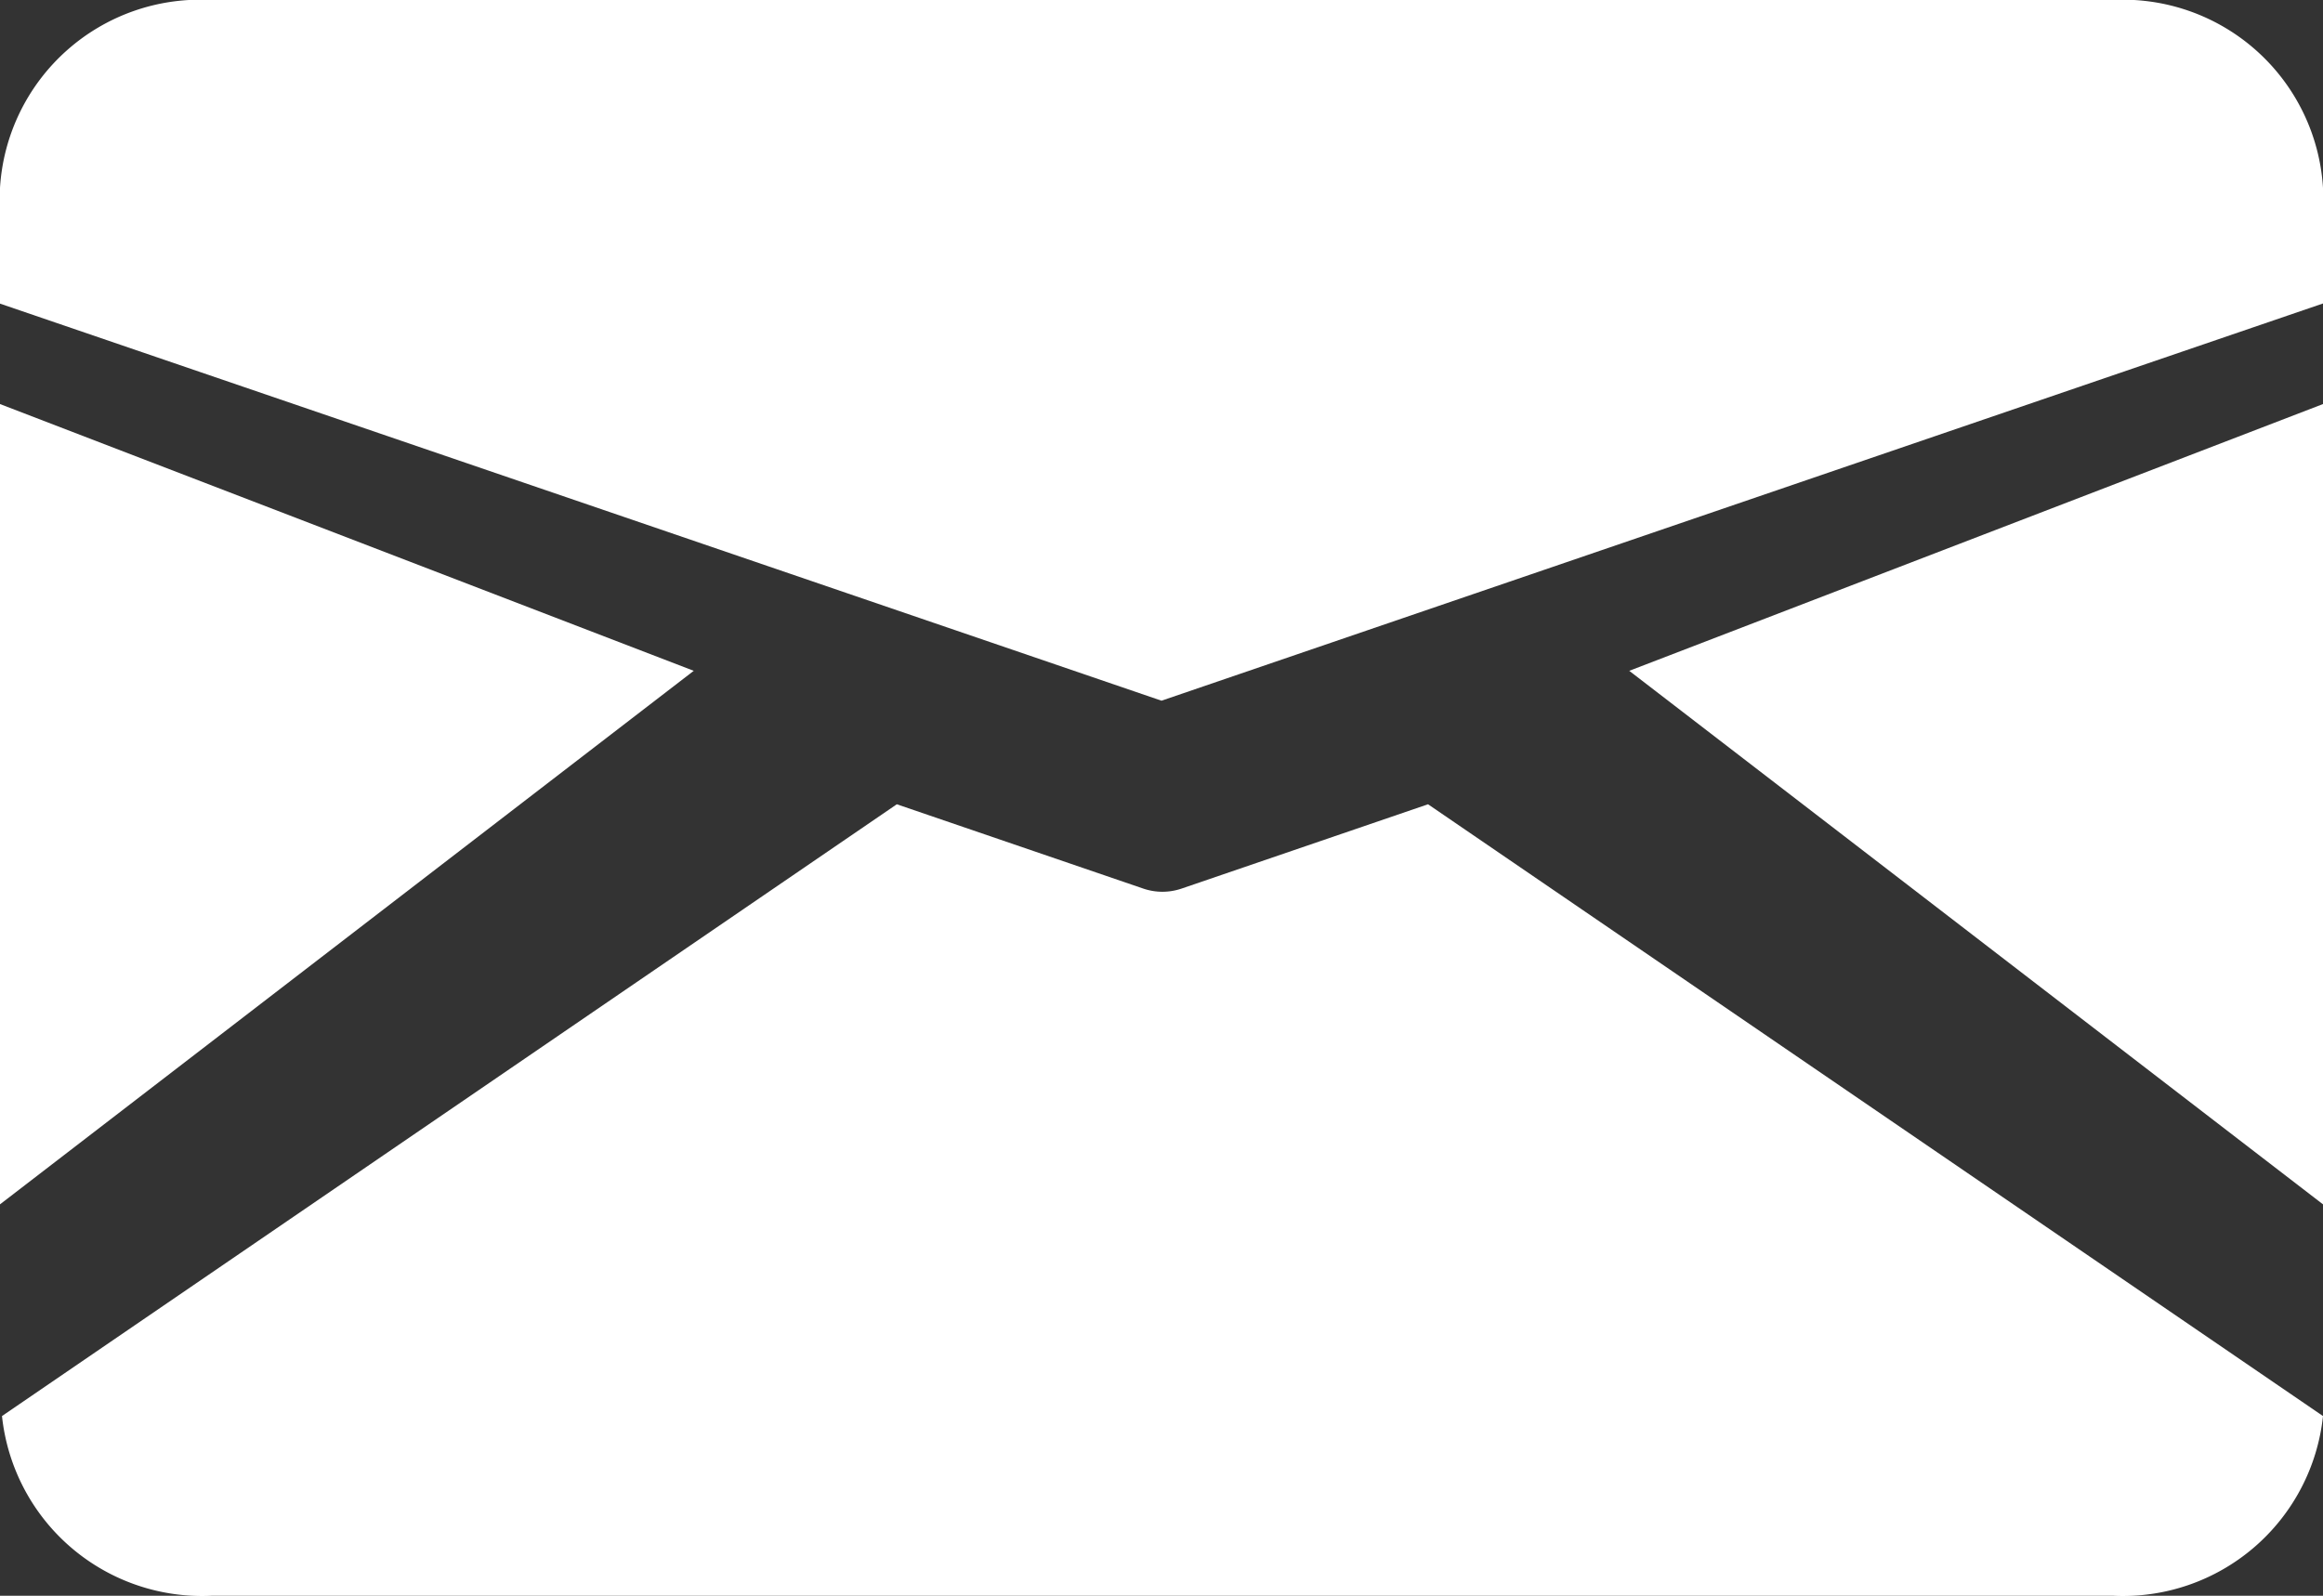
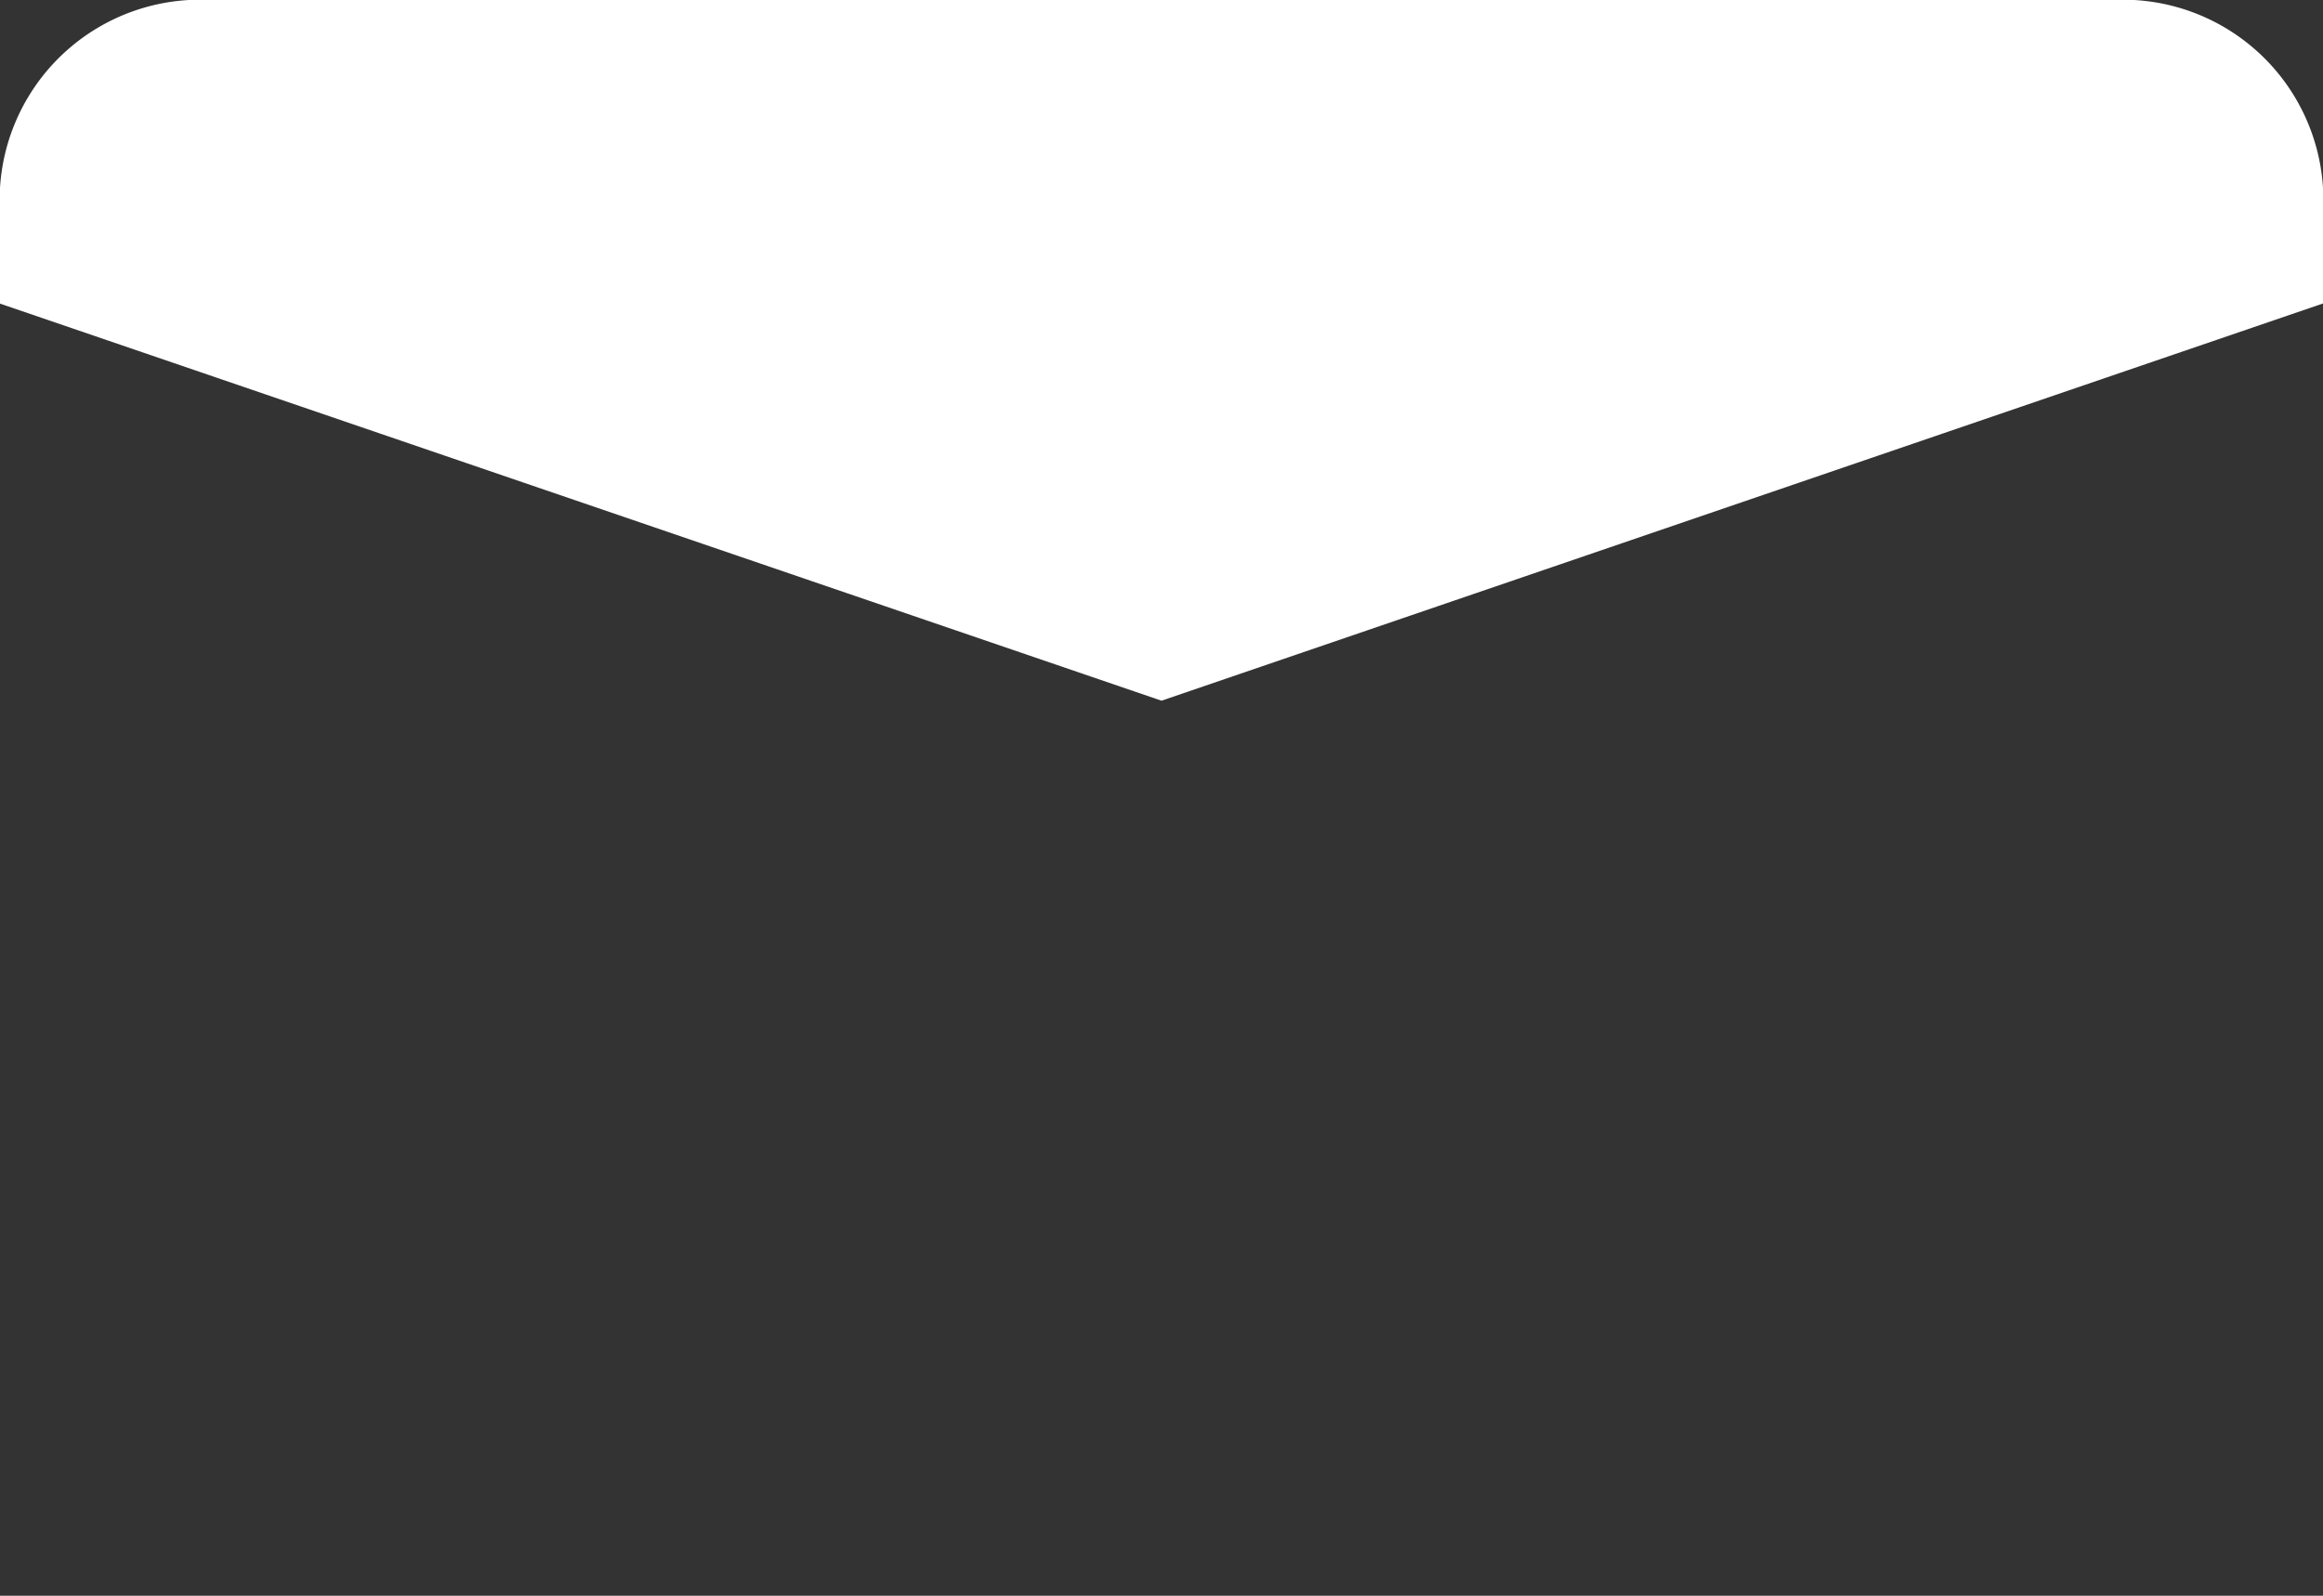
<svg xmlns="http://www.w3.org/2000/svg" id="enve-small" width="16.324" height="11.216" viewBox="0 0 16.324 11.216">
  <rect x="0" y="0" width="16.324" height="11.216" fill="#333333" stroke="none" />
-   <path id="Path_1710" data-name="Path 1710" d="M15.611,10.18l4.875,3.75V8.305Z" transform="translate(-4.162 -5.465)" fill="#fff" />
  <g id="Component_14_10" data-name="Component 14 – 10" transform="translate(0)">
    <path id="Path_1709" data-name="Path 1709" d="M9.162,8.925l8.162-2.792V5.32A1.409,1.409,0,0,0,15.84,4H2.484A1.409,1.409,0,0,0,1,5.32v.814Z" transform="translate(-1 -4)" fill="#fff" />
-     <path id="Path_1711" data-name="Path 1711" d="M11.033,11.568,9.3,12.161a.417.417,0,0,1-.267,0L7.3,11.568l-6.288,4.3a1.414,1.414,0,0,0,1.478,1.263H15.844a1.414,1.414,0,0,0,1.478-1.263Z" transform="translate(-0.998 -5.915)" fill="#fff" />
  </g>
-   <path id="Path_1712" data-name="Path 1712" d="M1,8.305V13.93l4.875-3.75Z" transform="translate(-1 -5.465)" fill="#fff" />
</svg>